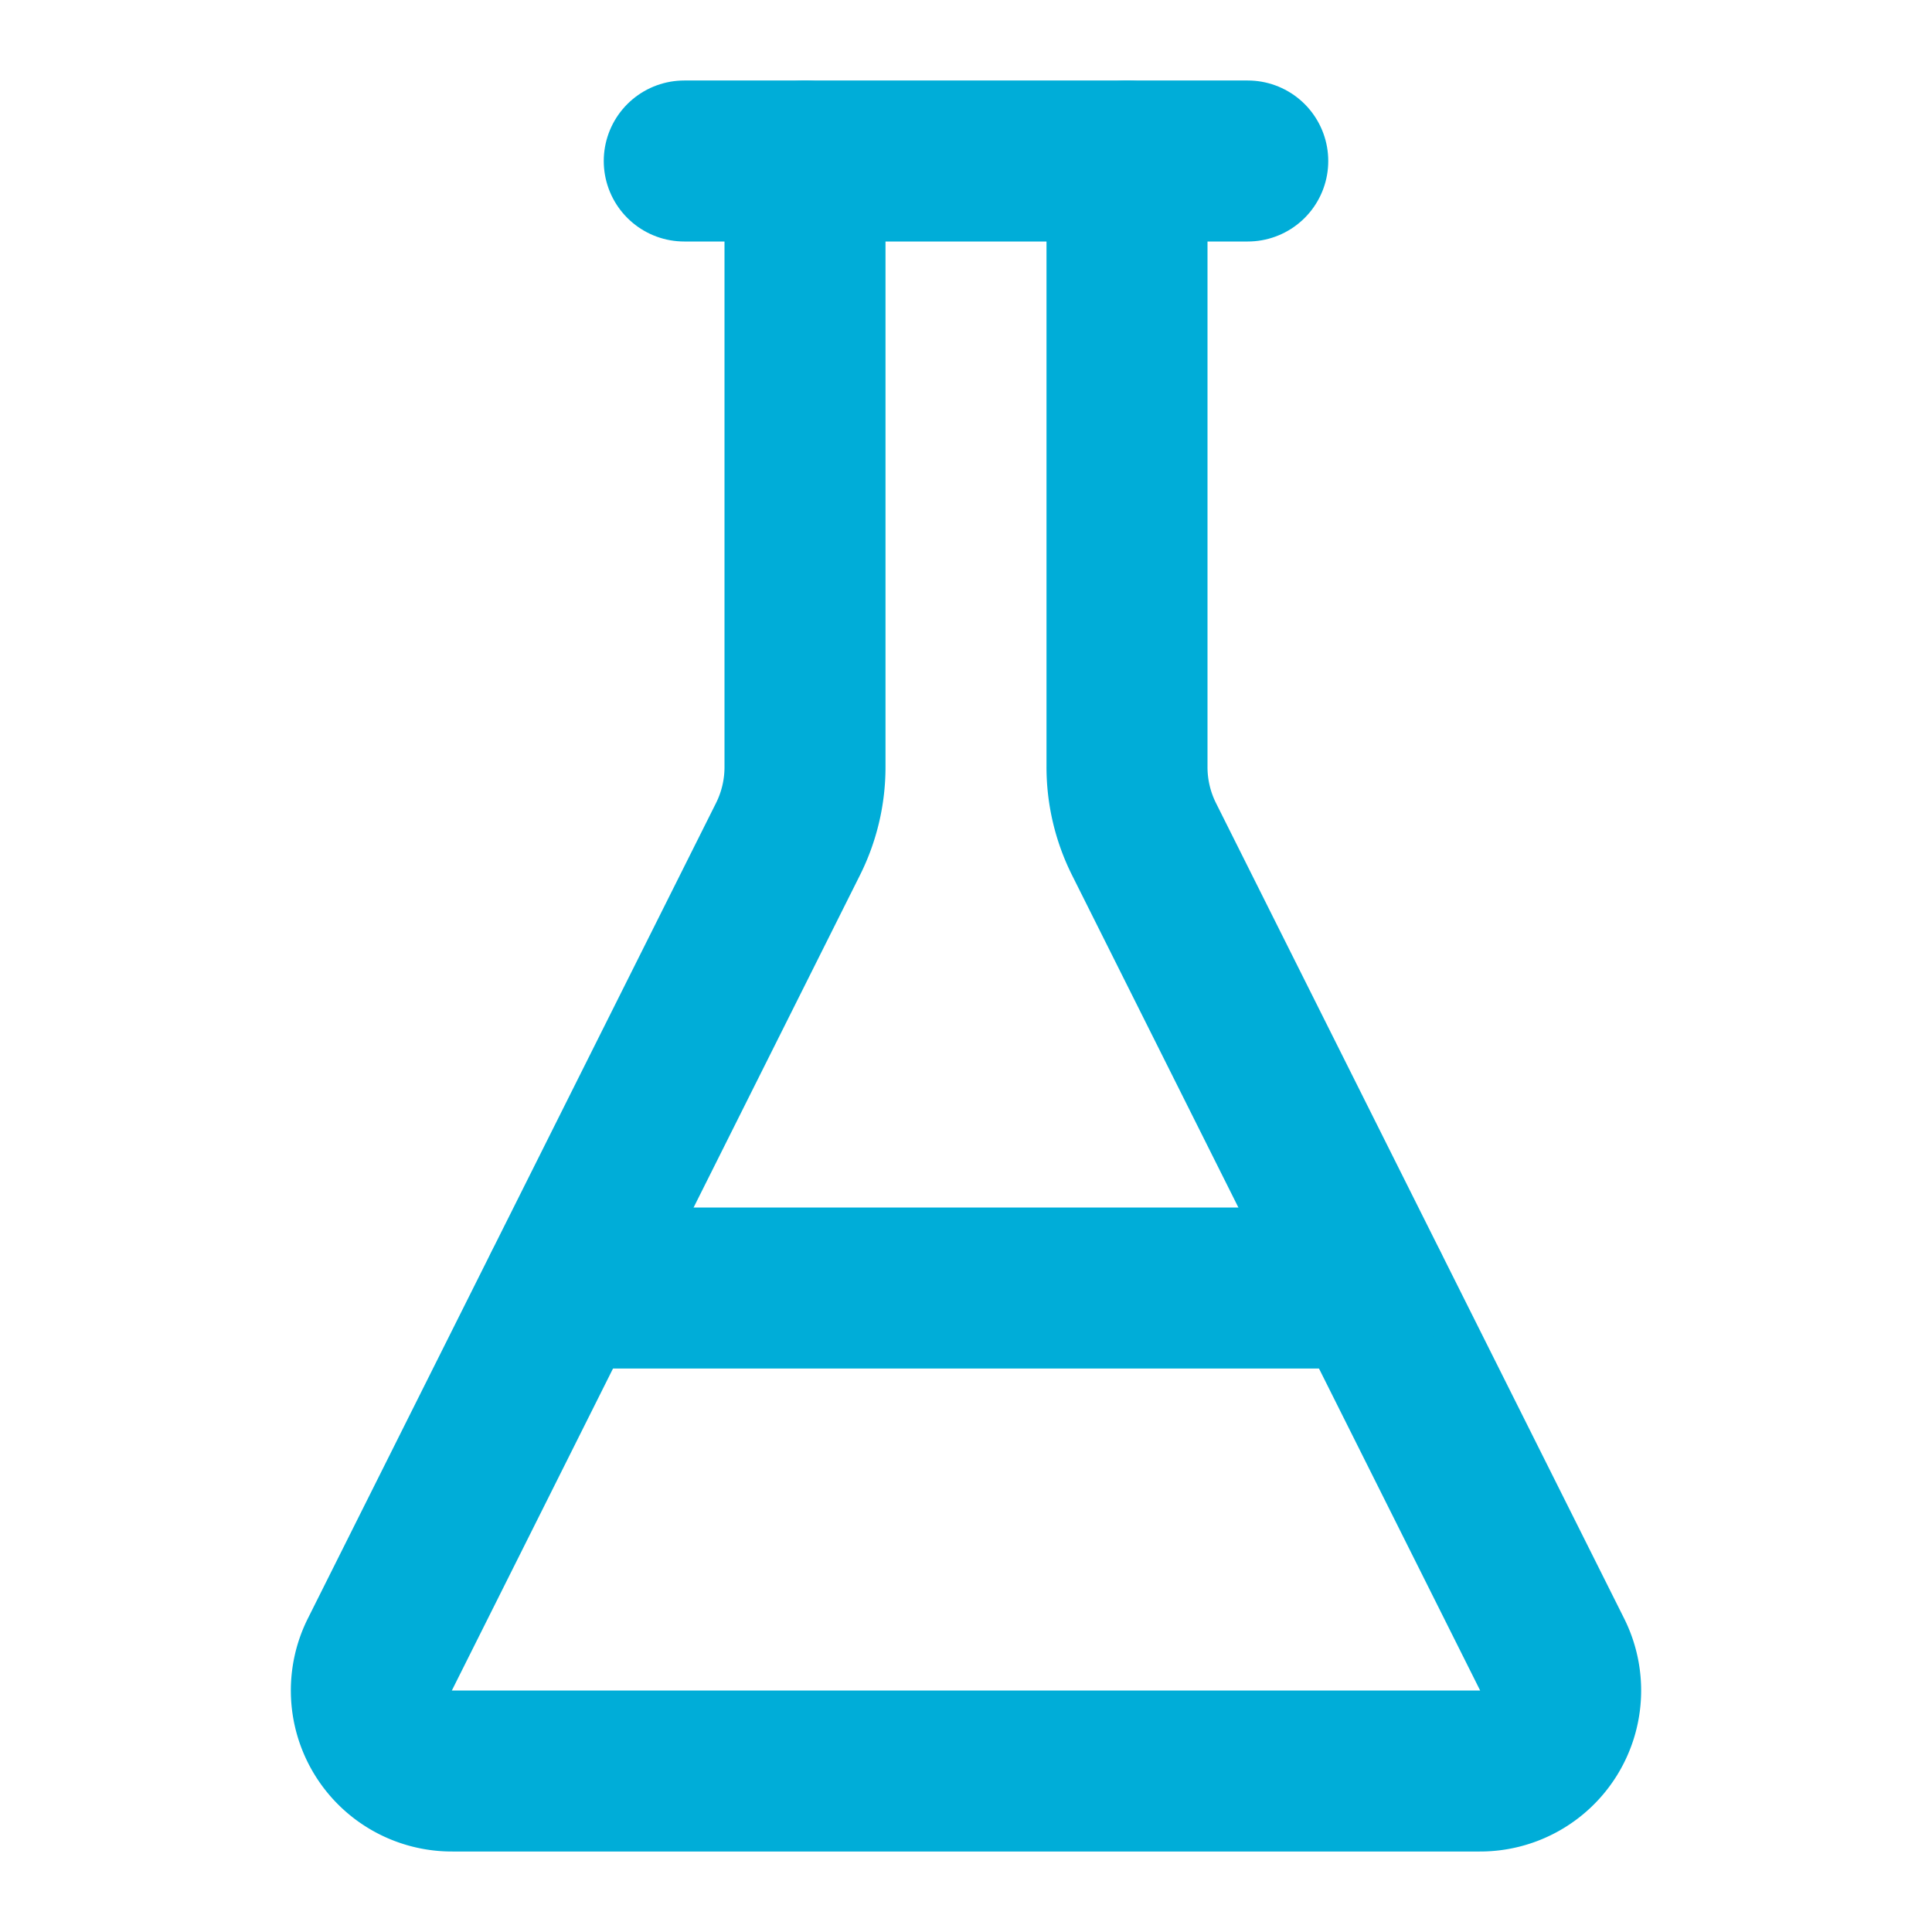
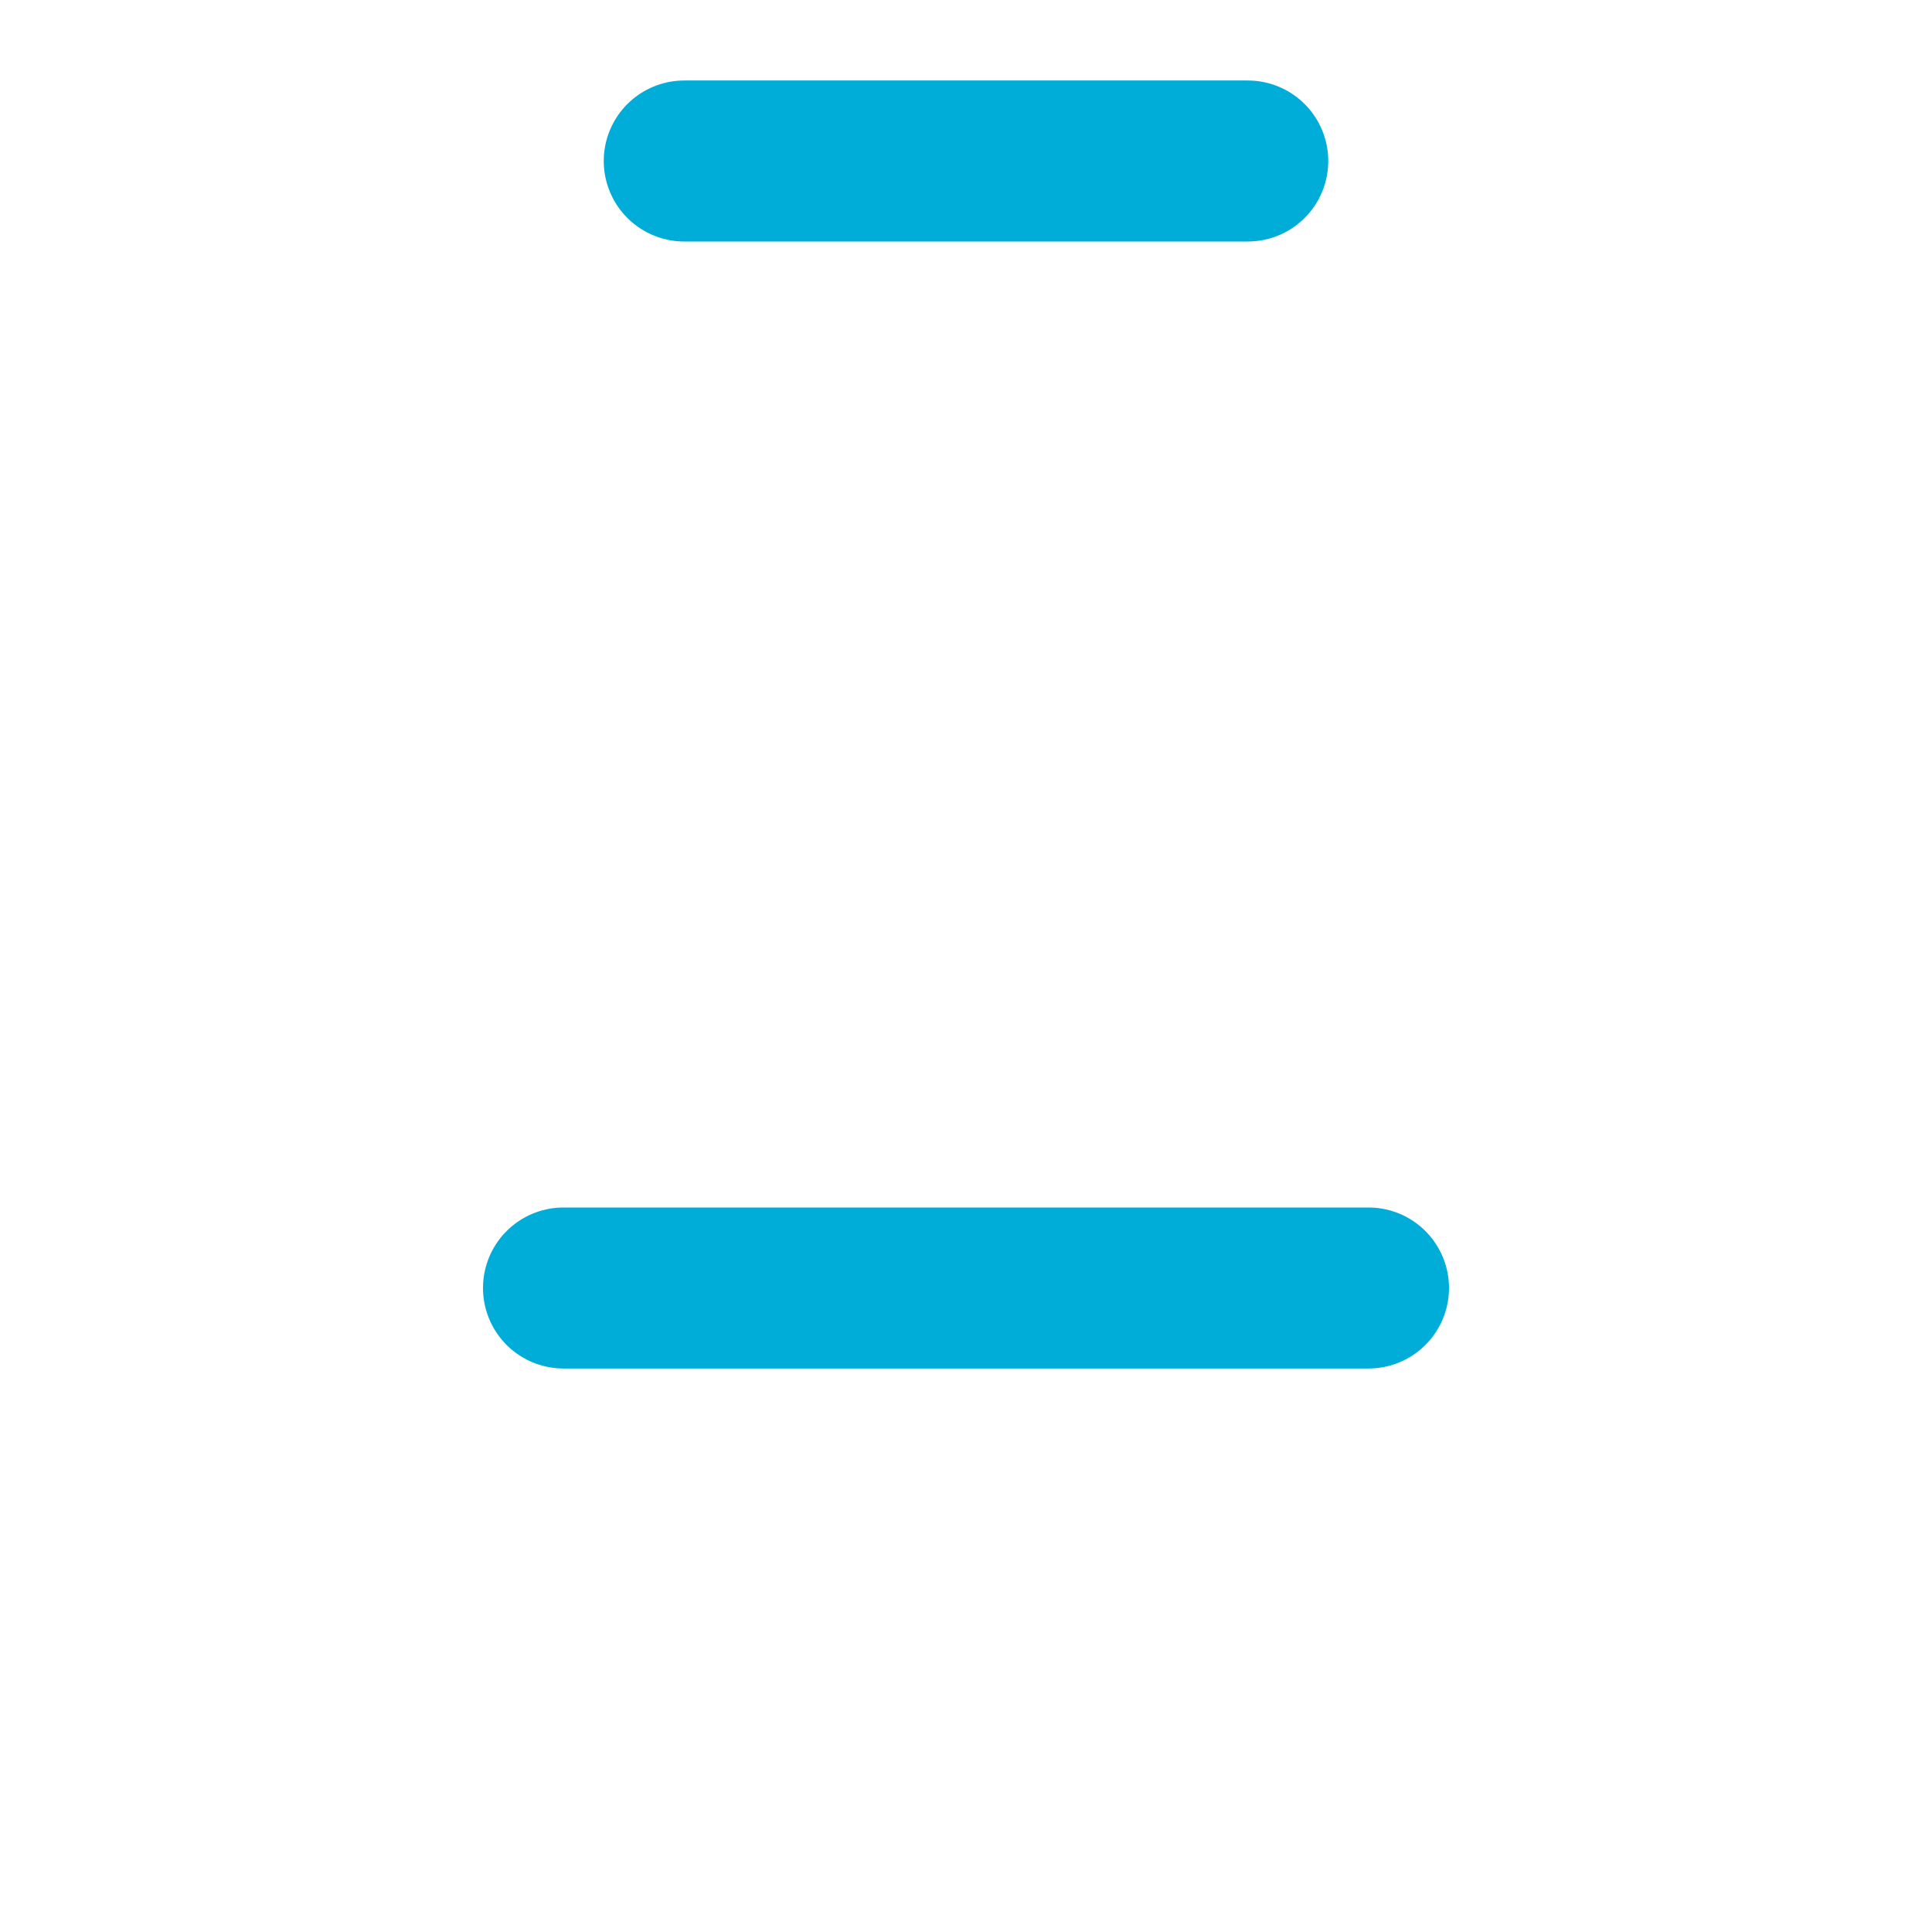
<svg xmlns="http://www.w3.org/2000/svg" width="24" height="24" viewBox="0 0 24 24" fill="none" stroke="#00ADD8" stroke-width="2" stroke-linecap="round" stroke-linejoin="round">
-   <path d="M10 2v7.527a2 2 0 0 1-.211.896L4.72 20.55a1 1 0 0 0 .9 1.45h12.76a1 1 0 0 0 .9-1.45l-5.069-10.127A2 2 0 0 1 14 9.527V2" />
  <path d="M8.5 2h7" />
  <path d="M7 16h10" />
</svg>